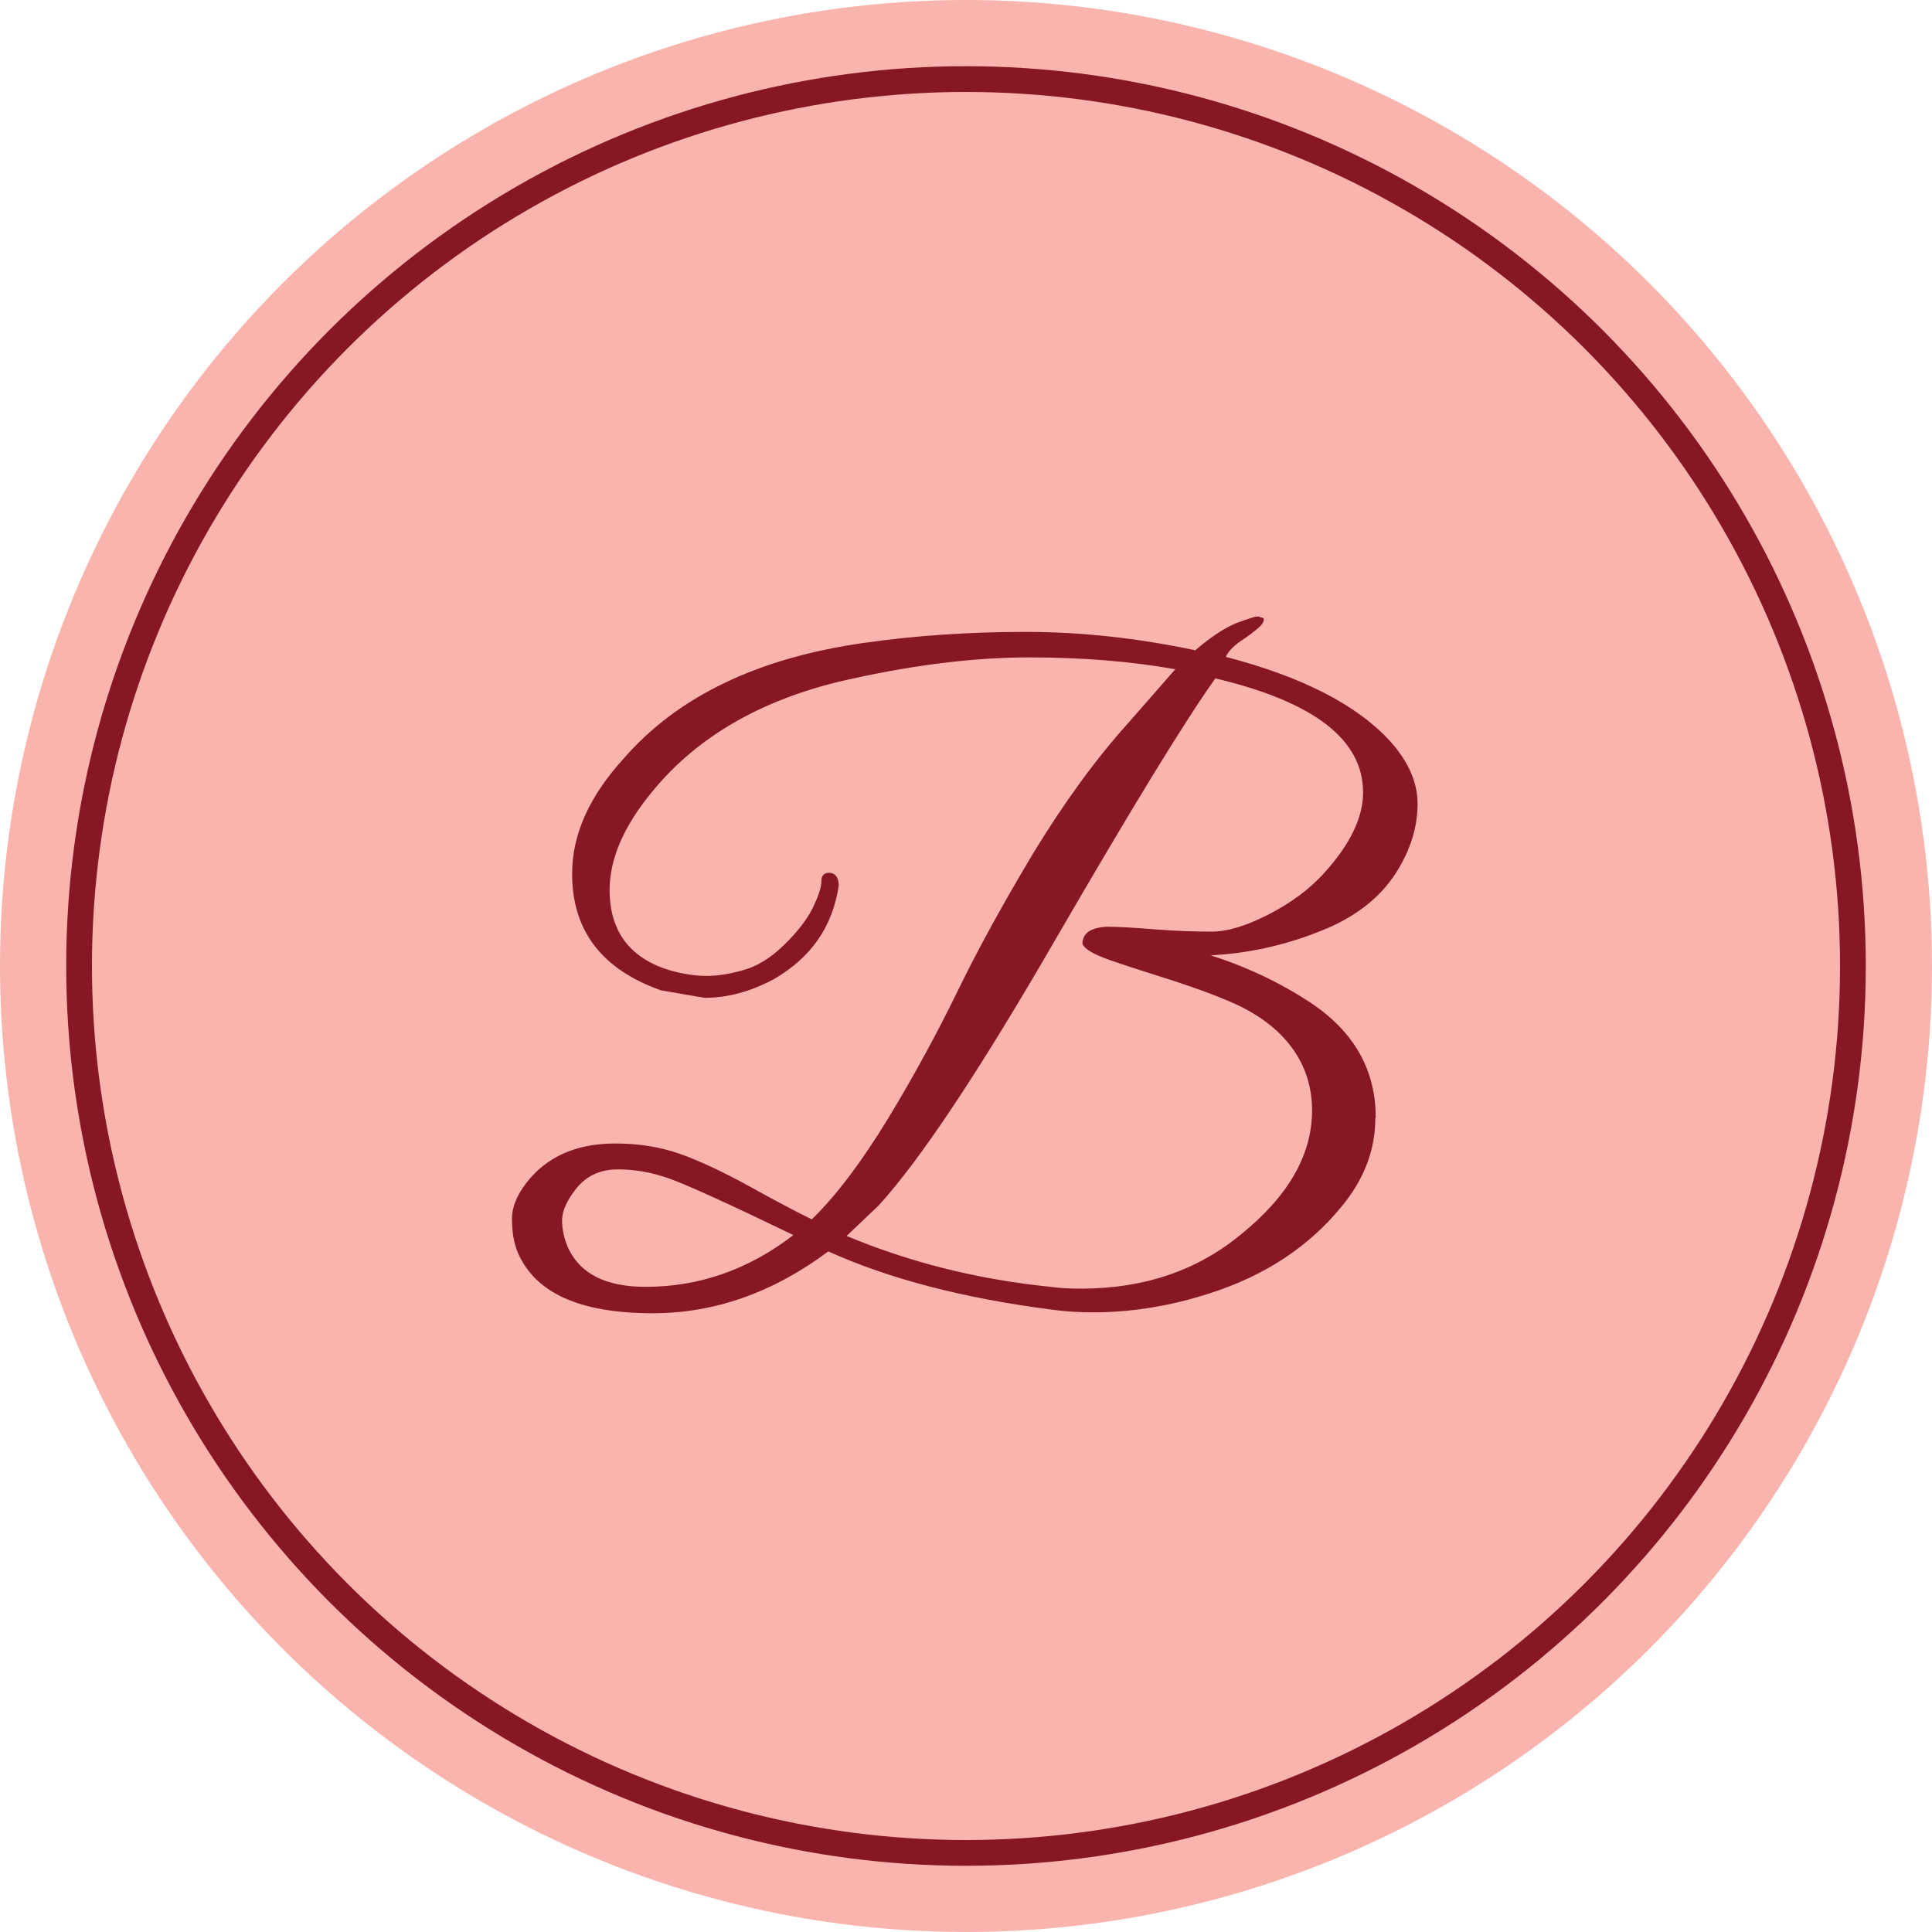
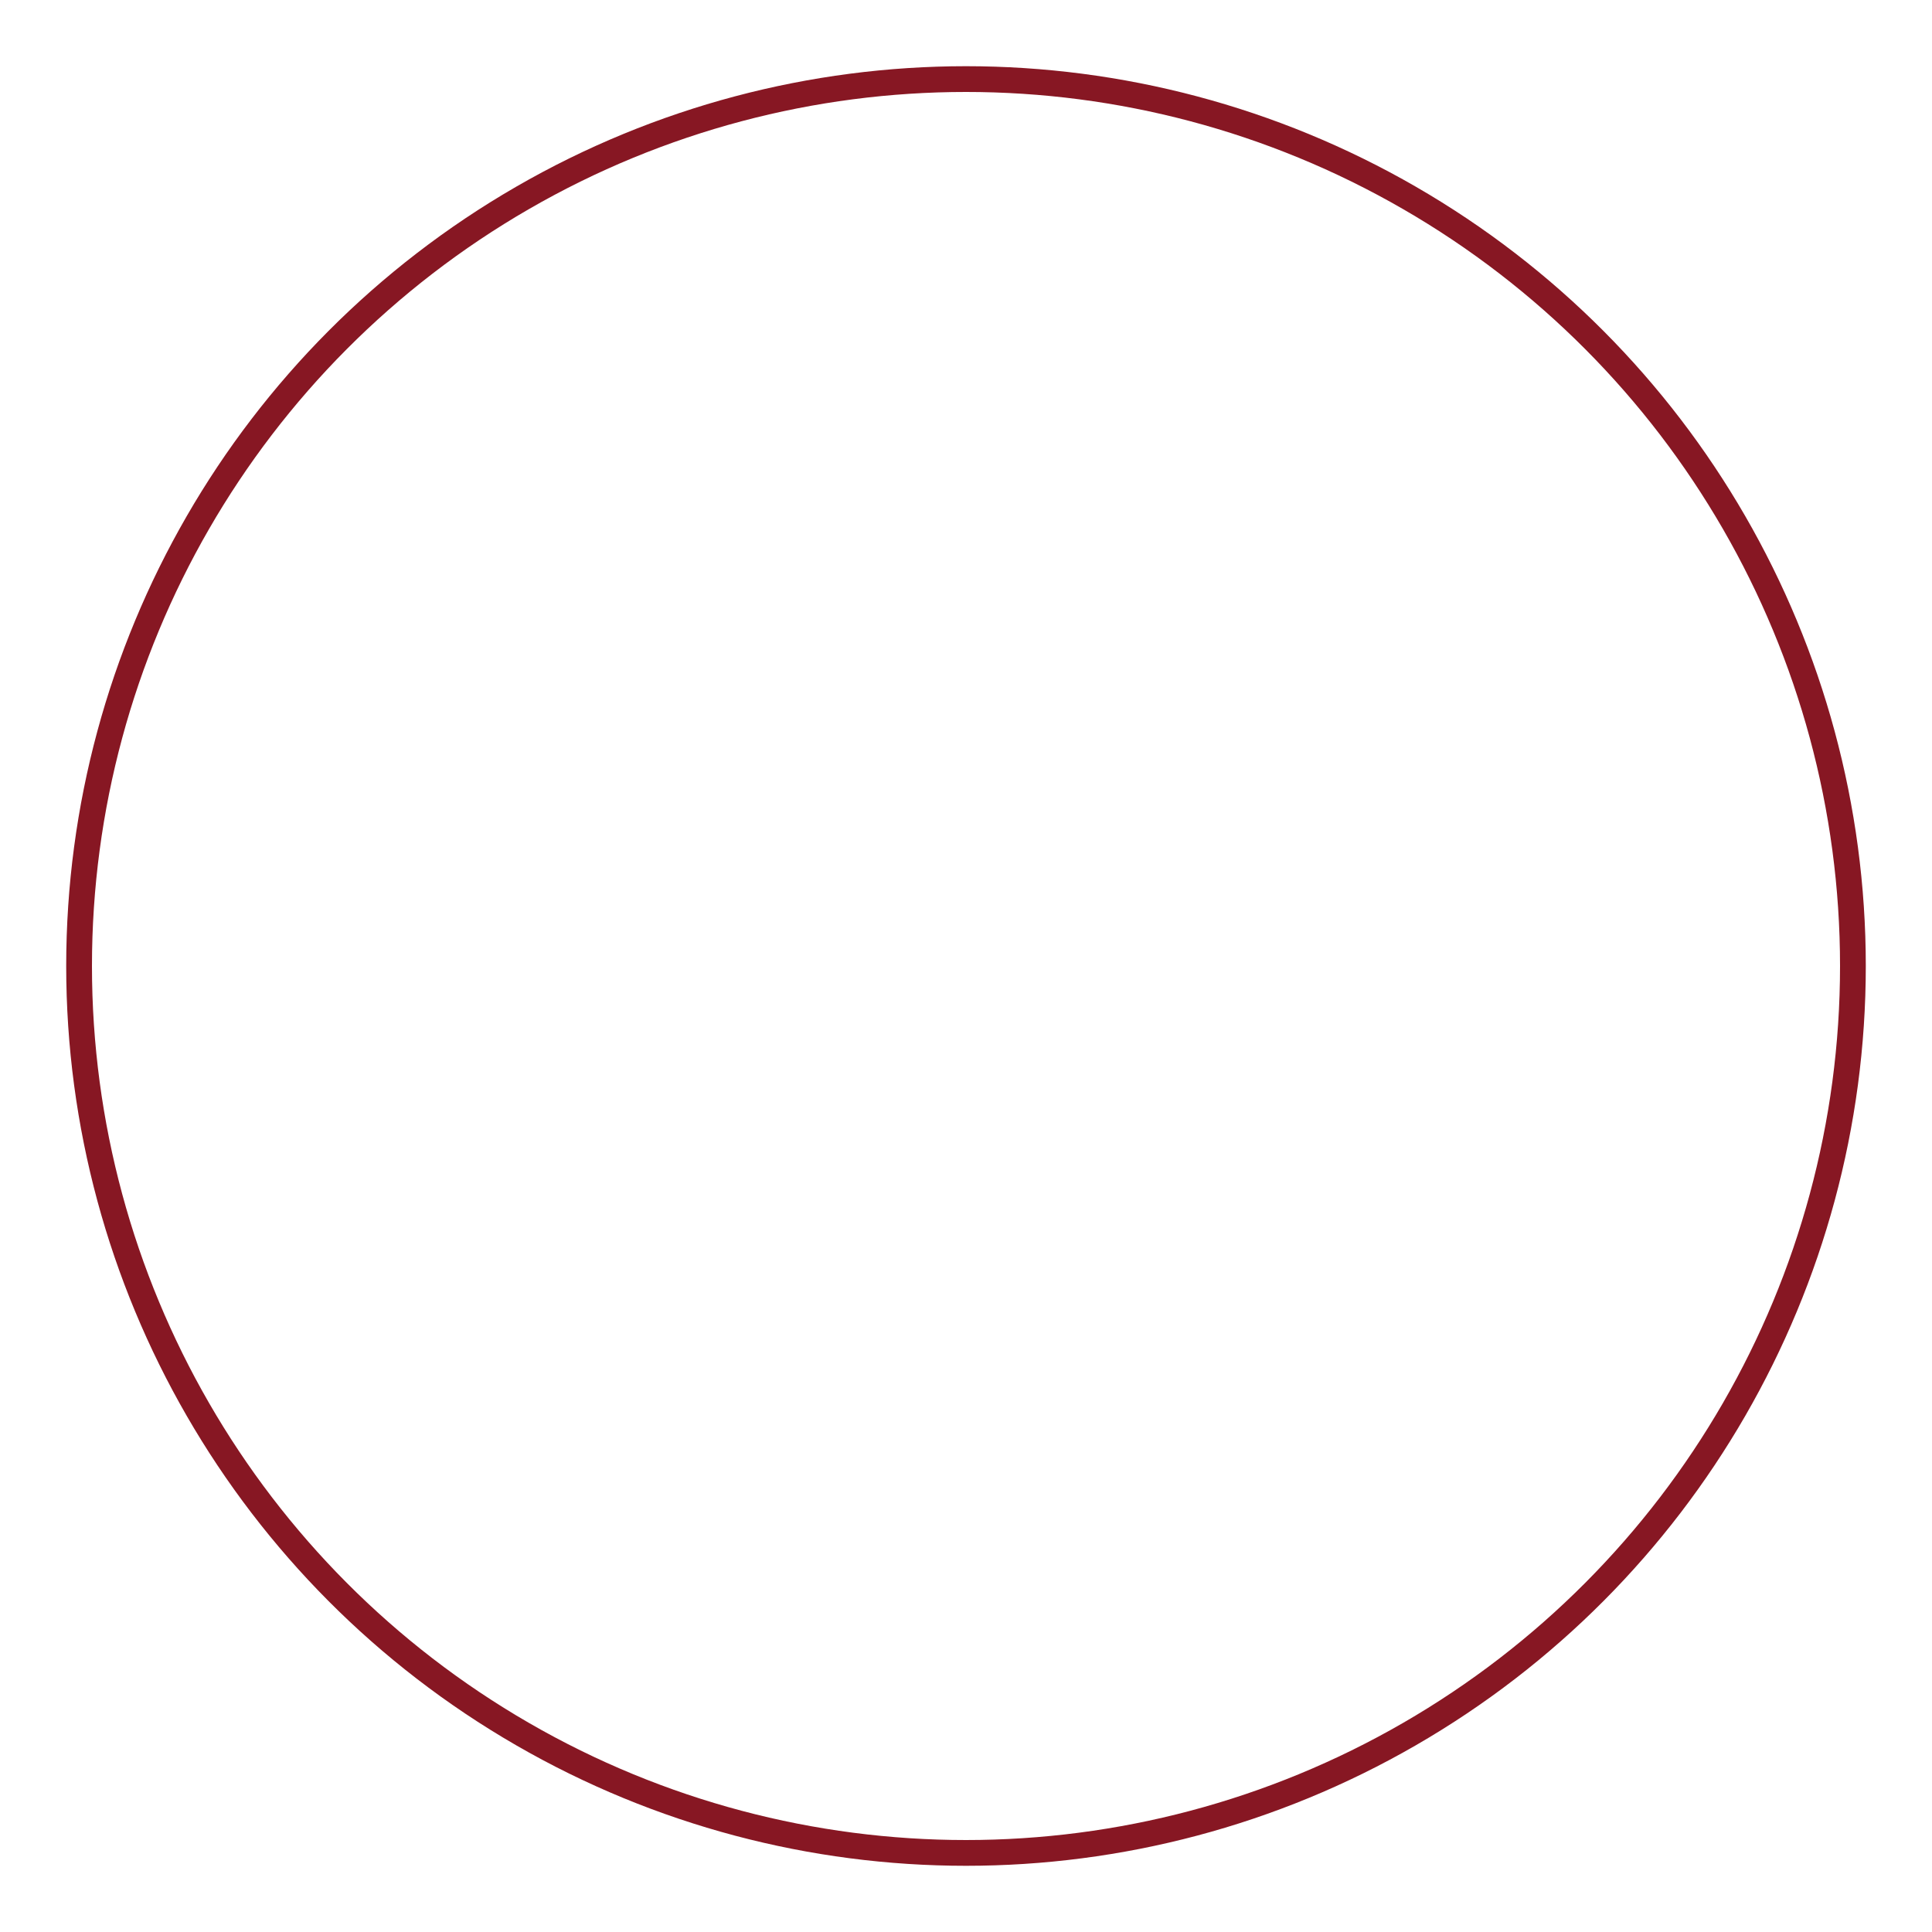
<svg xmlns="http://www.w3.org/2000/svg" width="15" height="15" viewBox="0 0 15 15" fill="none">
-   <circle cx="7.5" cy="7.5" r="7.5" fill="#F9B4AE" />
  <circle cx="7.5" cy="7.5" r="6.886" stroke="#871723" stroke-width="0.2" />
-   <path d="M10.678 8.68C10.678 8.929 10.59 9.16 10.41 9.375C10.157 9.681 9.822 9.903 9.399 10.039C9.087 10.141 8.783 10.189 8.485 10.189C8.377 10.189 8.268 10.182 8.167 10.168C7.483 10.08 6.905 9.93 6.431 9.716C6.001 10.036 5.548 10.196 5.068 10.196C4.502 10.196 4.154 10.039 4.019 9.722C3.988 9.647 3.975 9.559 3.975 9.46C3.975 9.361 4.025 9.252 4.123 9.14C4.279 8.966 4.496 8.878 4.777 8.878C4.959 8.878 5.125 8.905 5.271 8.956C5.419 9.007 5.602 9.092 5.819 9.211C6.035 9.331 6.198 9.416 6.303 9.467C6.495 9.28 6.692 9.017 6.895 8.684C7.098 8.35 7.277 8.019 7.433 7.699C7.588 7.379 7.785 7.021 8.021 6.626C8.262 6.231 8.505 5.897 8.752 5.622L9.125 5.196C8.783 5.135 8.404 5.104 7.991 5.104C7.578 5.104 7.125 5.158 6.627 5.267C5.951 5.41 5.426 5.703 5.064 6.146C4.844 6.412 4.733 6.667 4.733 6.909C4.733 7.229 4.888 7.437 5.196 7.532C5.304 7.563 5.399 7.577 5.484 7.577C5.568 7.577 5.663 7.563 5.771 7.532C5.88 7.502 5.984 7.437 6.086 7.338C6.188 7.239 6.262 7.144 6.309 7.052C6.353 6.96 6.377 6.892 6.377 6.844C6.377 6.797 6.397 6.776 6.441 6.776C6.485 6.78 6.509 6.81 6.512 6.868V6.875C6.465 7.195 6.296 7.437 6.005 7.604C5.825 7.699 5.65 7.747 5.47 7.747L5.132 7.689C4.672 7.526 4.442 7.226 4.442 6.783C4.442 6.48 4.574 6.184 4.841 5.891C5.26 5.407 5.886 5.107 6.712 4.991C7.111 4.934 7.527 4.906 7.961 4.906C8.394 4.906 8.834 4.954 9.28 5.049C9.402 4.944 9.507 4.876 9.598 4.838C9.69 4.804 9.744 4.787 9.757 4.787C9.771 4.787 9.781 4.787 9.788 4.794C9.815 4.794 9.818 4.808 9.805 4.835C9.791 4.862 9.74 4.903 9.663 4.957C9.581 5.008 9.534 5.06 9.517 5.1C10.109 5.254 10.536 5.472 10.796 5.758C10.935 5.914 11.006 6.075 11.006 6.241C11.006 6.408 10.959 6.572 10.864 6.735C10.739 6.953 10.532 7.12 10.251 7.229C9.97 7.342 9.683 7.403 9.399 7.417C9.676 7.505 9.937 7.628 10.174 7.784C10.512 8.009 10.681 8.305 10.681 8.677L10.678 8.68ZM6.16 9.589C5.653 9.344 5.331 9.198 5.196 9.15C5.061 9.102 4.929 9.079 4.797 9.079C4.665 9.079 4.56 9.126 4.482 9.218C4.404 9.314 4.364 9.399 4.364 9.474C4.364 9.549 4.381 9.624 4.414 9.695C4.509 9.893 4.709 9.991 5.013 9.991C5.426 9.991 5.809 9.859 6.16 9.589ZM8.394 10.005C8.881 10.005 9.294 9.865 9.632 9.586C10.001 9.29 10.187 8.966 10.187 8.622C10.187 8.278 9.998 7.992 9.619 7.808C9.48 7.743 9.307 7.679 9.108 7.614C8.905 7.549 8.742 7.498 8.617 7.454C8.492 7.41 8.421 7.369 8.404 7.328C8.404 7.246 8.468 7.202 8.593 7.195C8.675 7.195 8.803 7.202 8.972 7.216C9.141 7.229 9.287 7.233 9.409 7.233C9.531 7.233 9.676 7.188 9.849 7.1C10.021 7.011 10.167 6.906 10.289 6.769C10.485 6.551 10.583 6.344 10.583 6.153C10.583 5.741 10.2 5.448 9.436 5.267C9.206 5.588 8.793 6.262 8.197 7.29C7.602 8.319 7.142 9.01 6.82 9.361L6.573 9.596C7.064 9.801 7.592 9.934 8.157 9.991C8.238 10.002 8.316 10.005 8.39 10.005H8.394Z" fill="#871723" />
</svg>